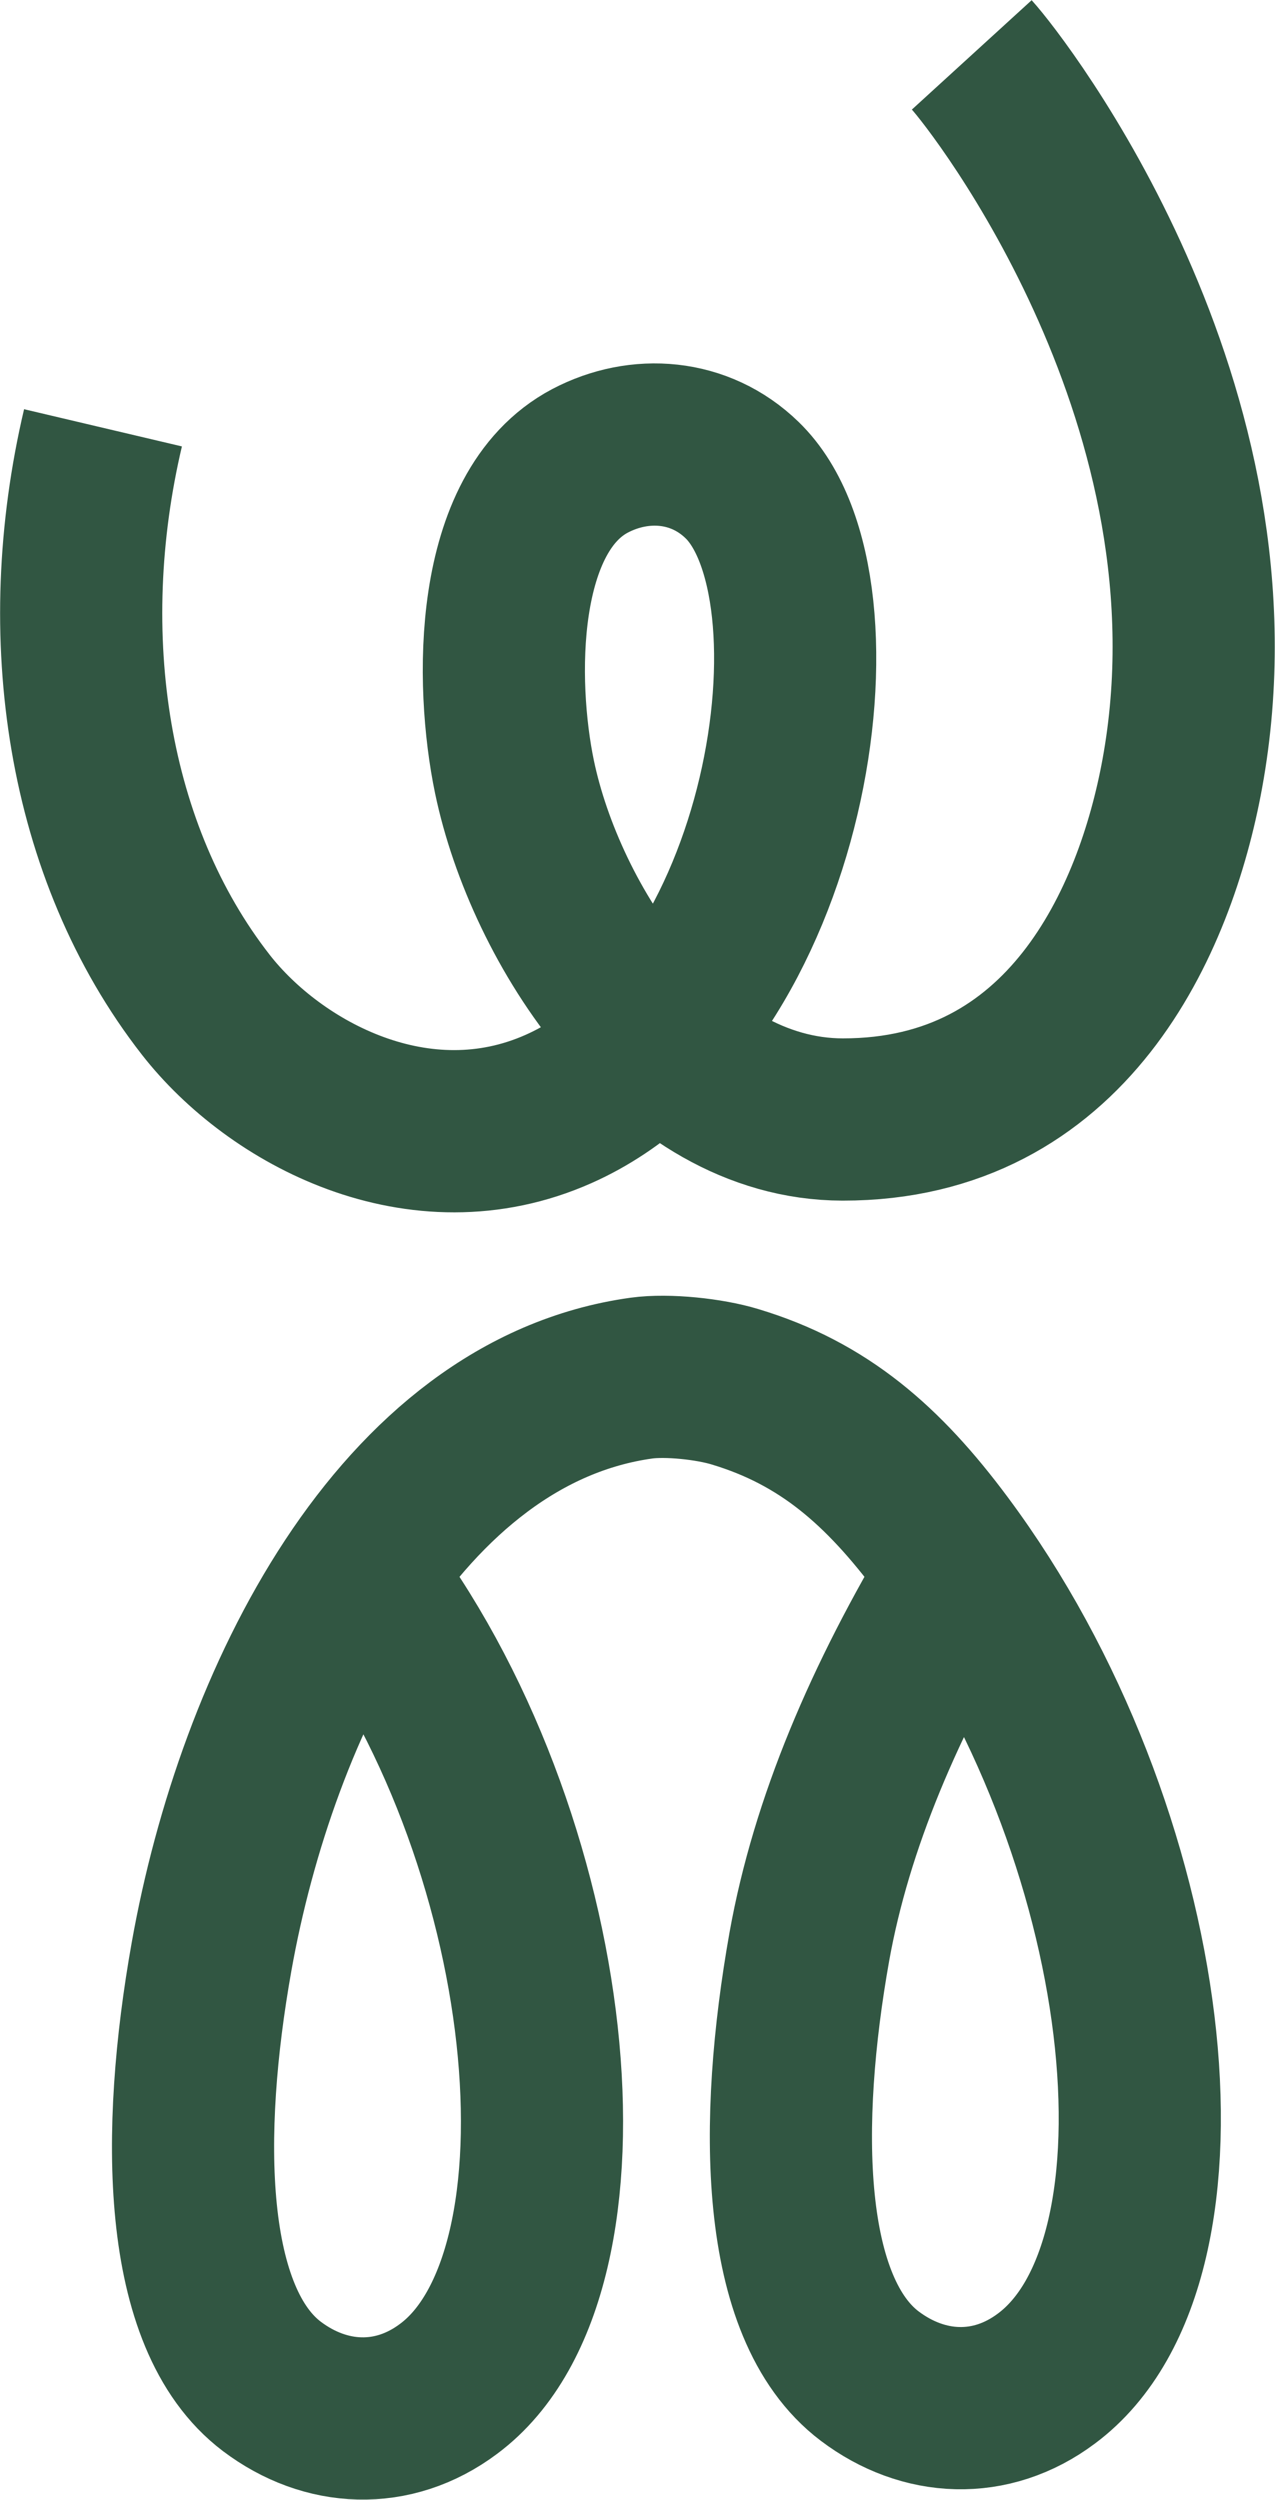
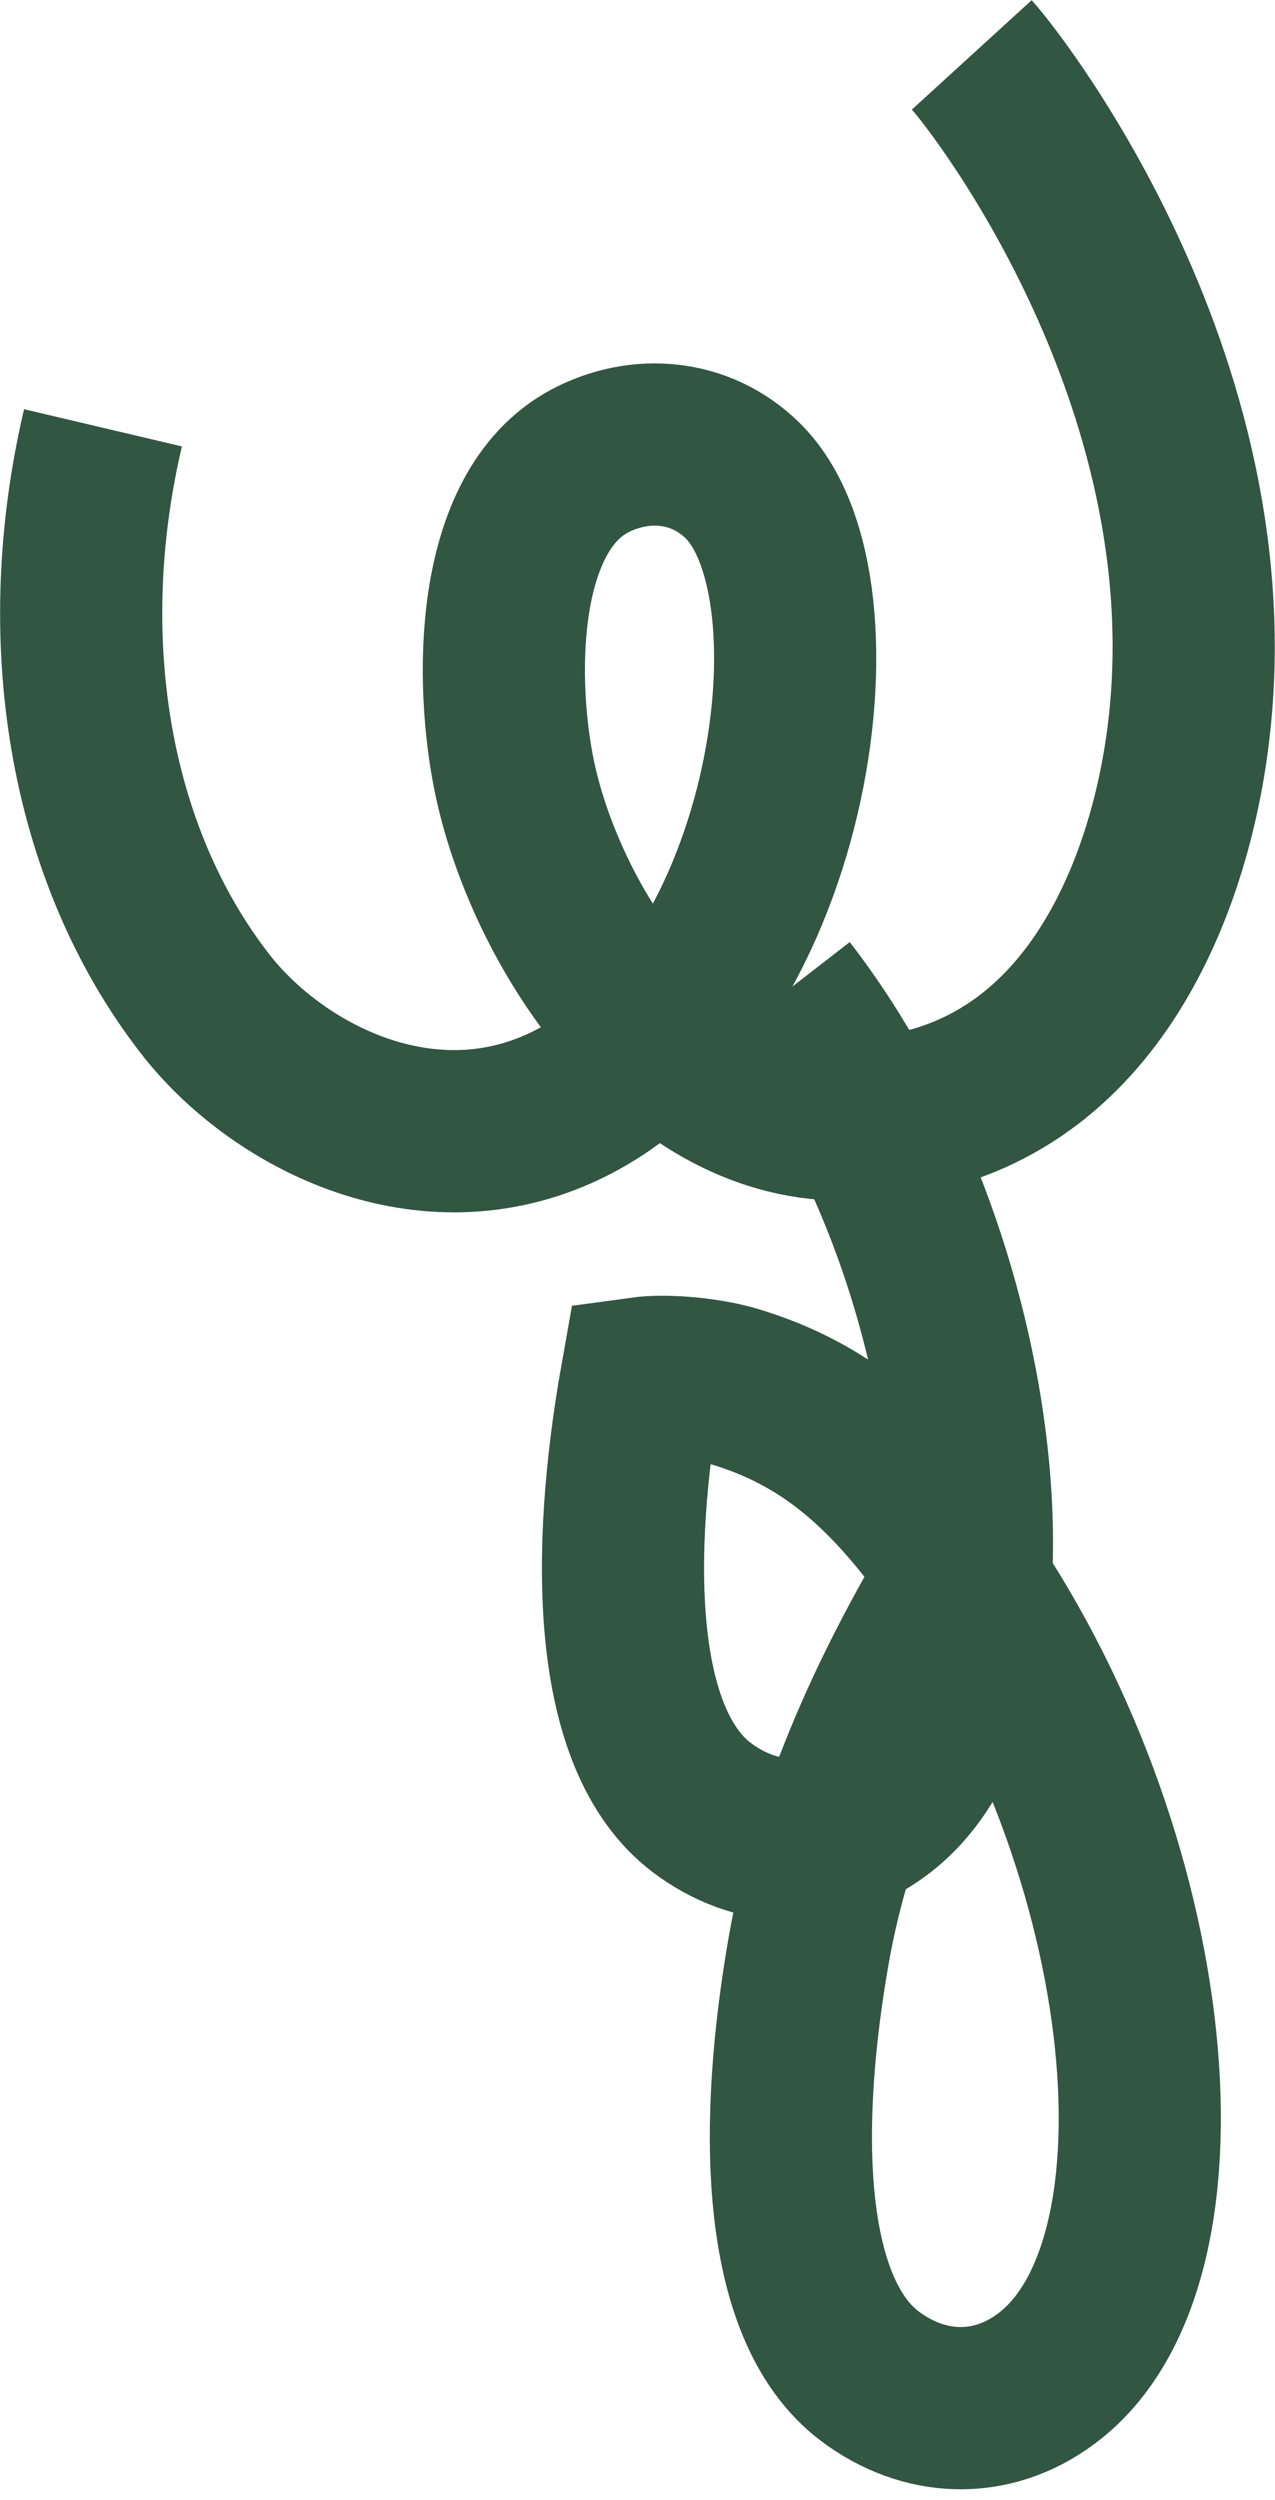
<svg xmlns="http://www.w3.org/2000/svg" data-name="Capa 1" viewBox="0 0 53.23 104.3">
-   <path d="M4.3 17.85c-2.04 8.66-.67 17.71 4.29 24.07 2.89 3.7 8.92 6.93 14.73 4.35 9.64-4.28 12.29-21.77 7.66-26.24-1.76-1.71-4.28-1.89-6.35-.8-4.03 2.13-3.97 9.25-3.15 13.19 1.28 6.13 6.47 14.28 13.7 14.29 9.38.01 13.05-8.25 14.18-14.43 2.8-15.31-7.64-28.73-8.79-29.99m-.43 63.27c-3.21 5.33-5.43 10.53-6.35 15.66-1.31 7.36-1.24 15.08 2.52 17.92 2.24 1.69 5.06 1.84 7.38.1 6.62-4.93 4.56-22.82-4.34-34.76-2.48-3.33-4.97-5.51-8.67-6.62-1.05-.32-2.81-.51-3.9-.36C16.7 58.9 10.72 71.02 8.83 81.65c-1.31 7.36-1.24 15.08 2.52 17.92 2.24 1.69 5.06 1.84 7.38.1 6.51-4.84 4.63-23.15-3.88-34.14" style="fill:none;stroke:#315642;stroke-miterlimit:10;stroke-width:6.77px" />
+   <path d="M4.3 17.85c-2.04 8.66-.67 17.71 4.29 24.07 2.89 3.7 8.92 6.93 14.73 4.35 9.64-4.28 12.29-21.77 7.66-26.24-1.76-1.71-4.28-1.89-6.35-.8-4.03 2.13-3.97 9.25-3.15 13.19 1.28 6.13 6.47 14.28 13.7 14.29 9.38.01 13.05-8.25 14.18-14.43 2.8-15.31-7.64-28.73-8.79-29.99m-.43 63.27c-3.21 5.33-5.43 10.53-6.35 15.66-1.31 7.36-1.24 15.08 2.52 17.92 2.24 1.69 5.06 1.84 7.38.1 6.62-4.93 4.56-22.82-4.34-34.76-2.48-3.33-4.97-5.51-8.67-6.62-1.05-.32-2.81-.51-3.9-.36c-1.31 7.36-1.24 15.08 2.52 17.92 2.24 1.69 5.06 1.84 7.38.1 6.51-4.84 4.63-23.15-3.88-34.14" style="fill:none;stroke:#315642;stroke-miterlimit:10;stroke-width:6.77px" />
</svg>